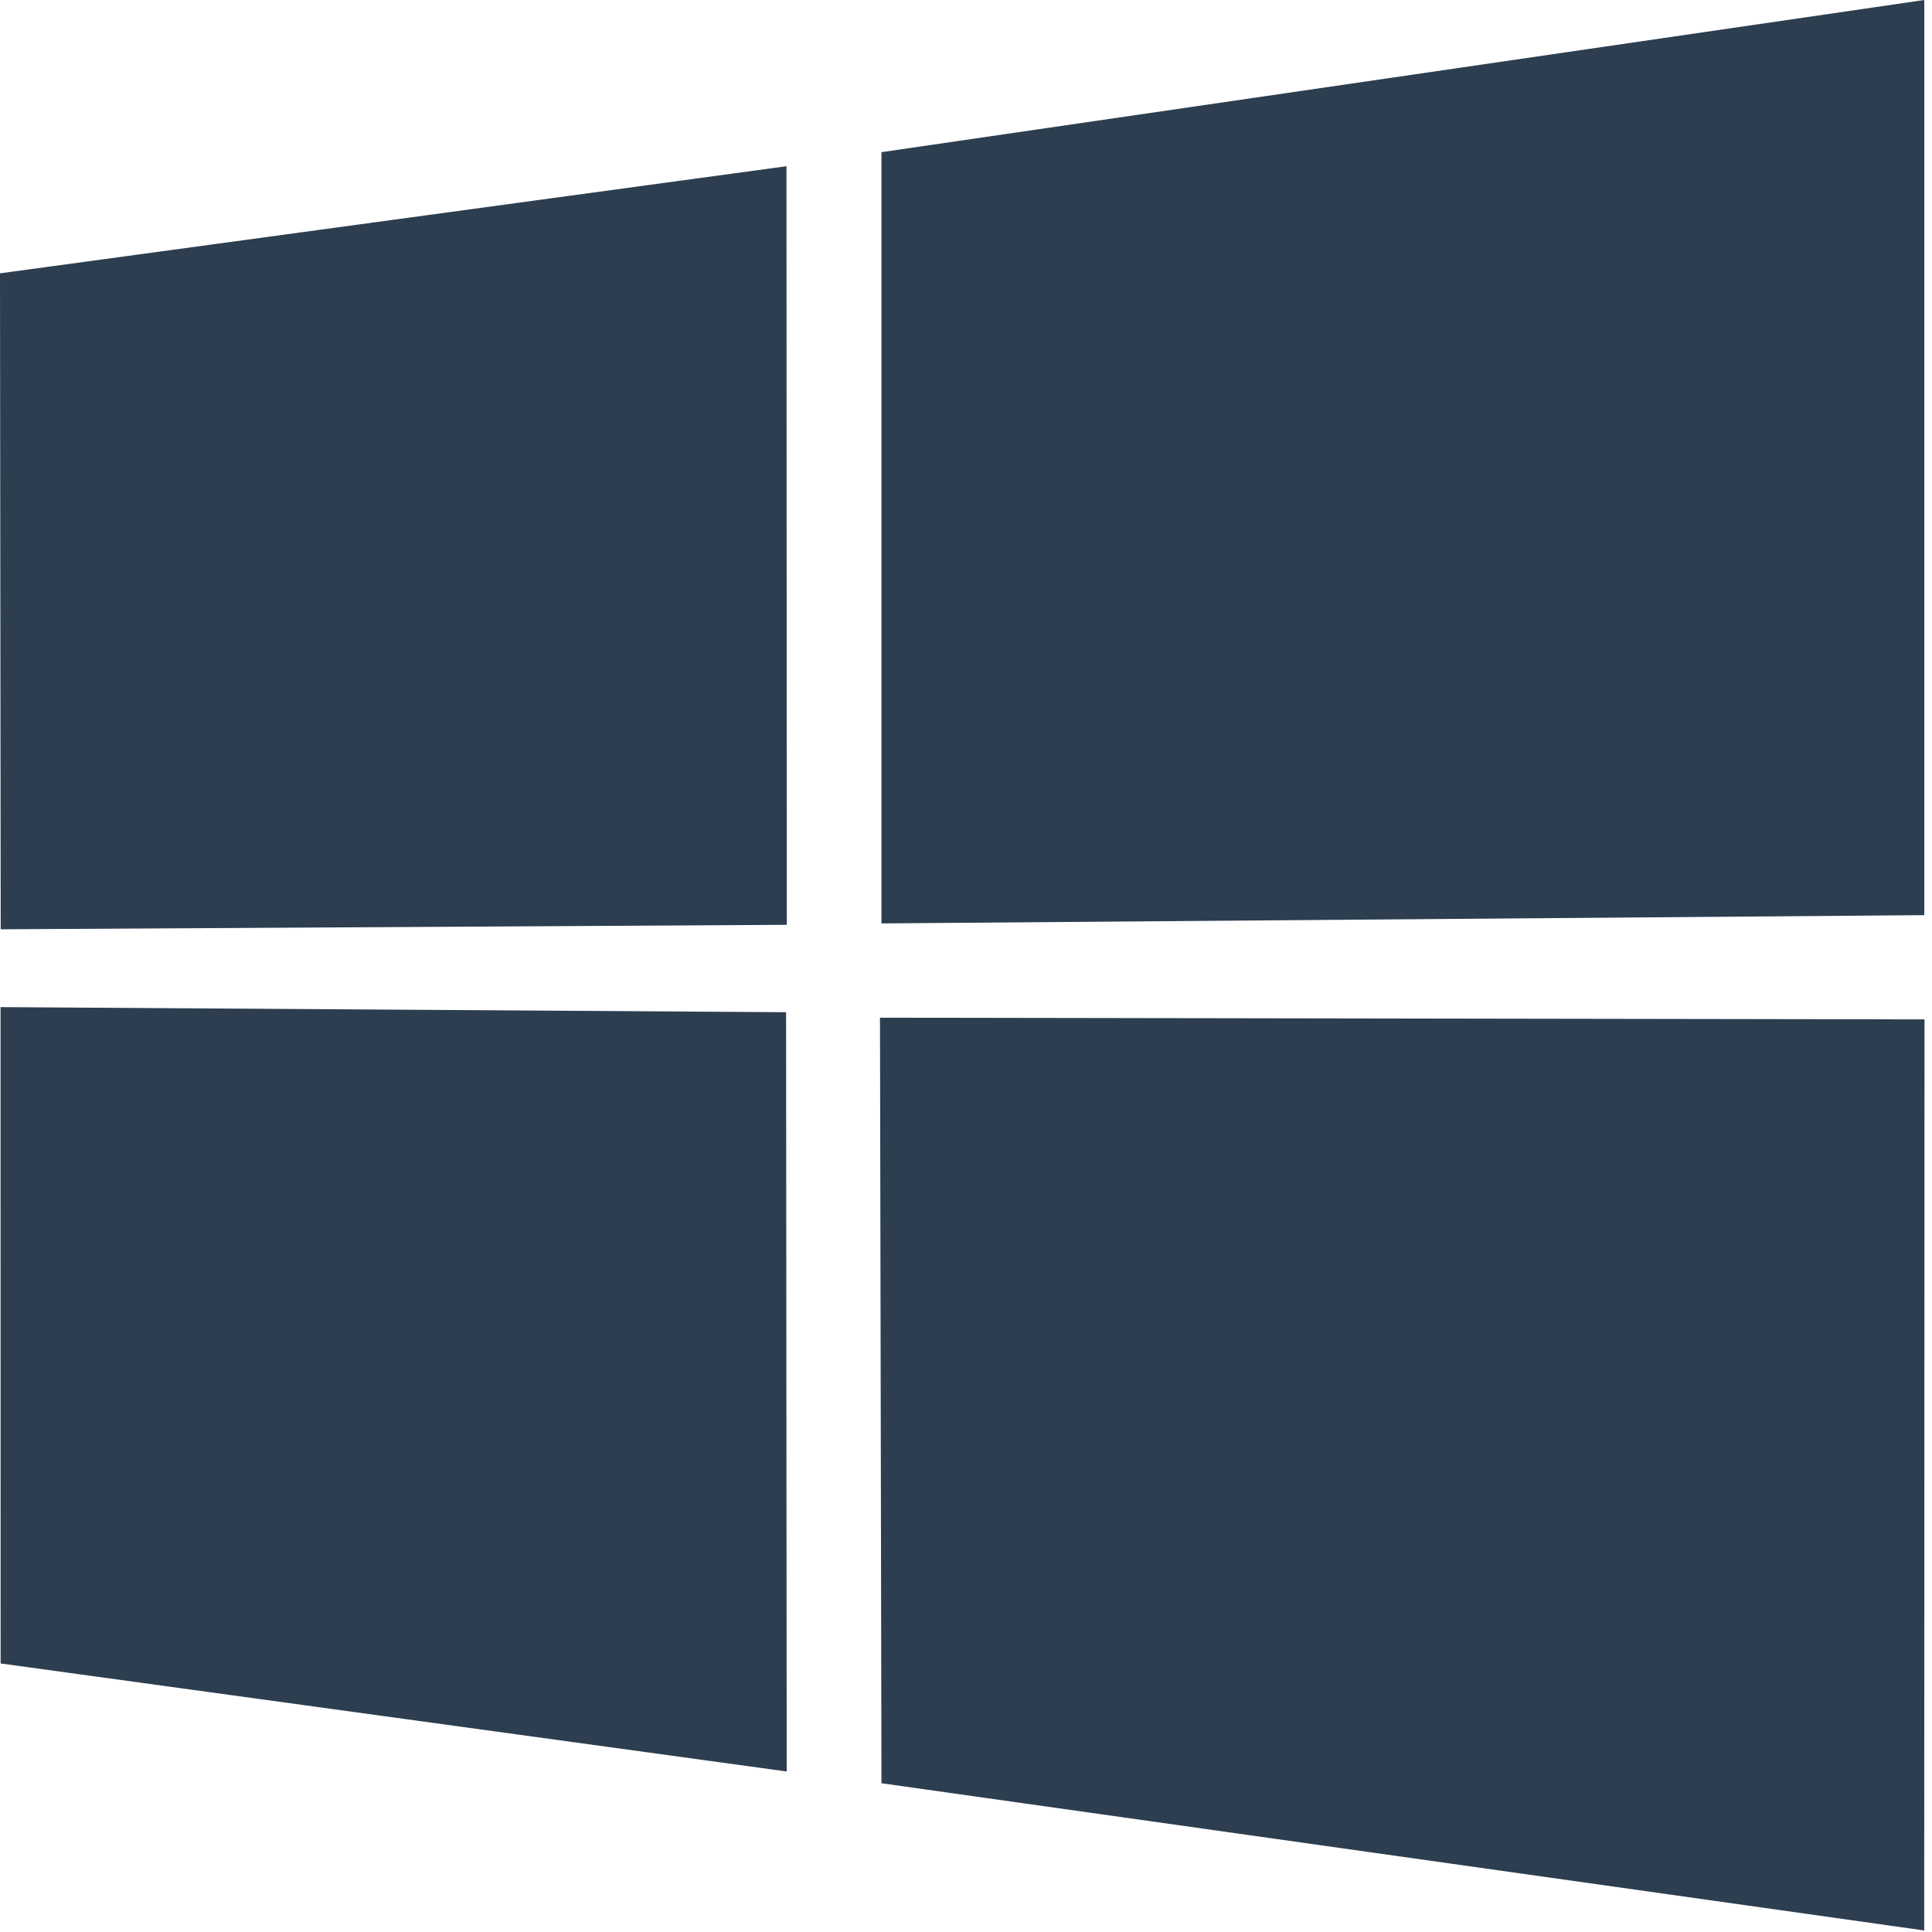
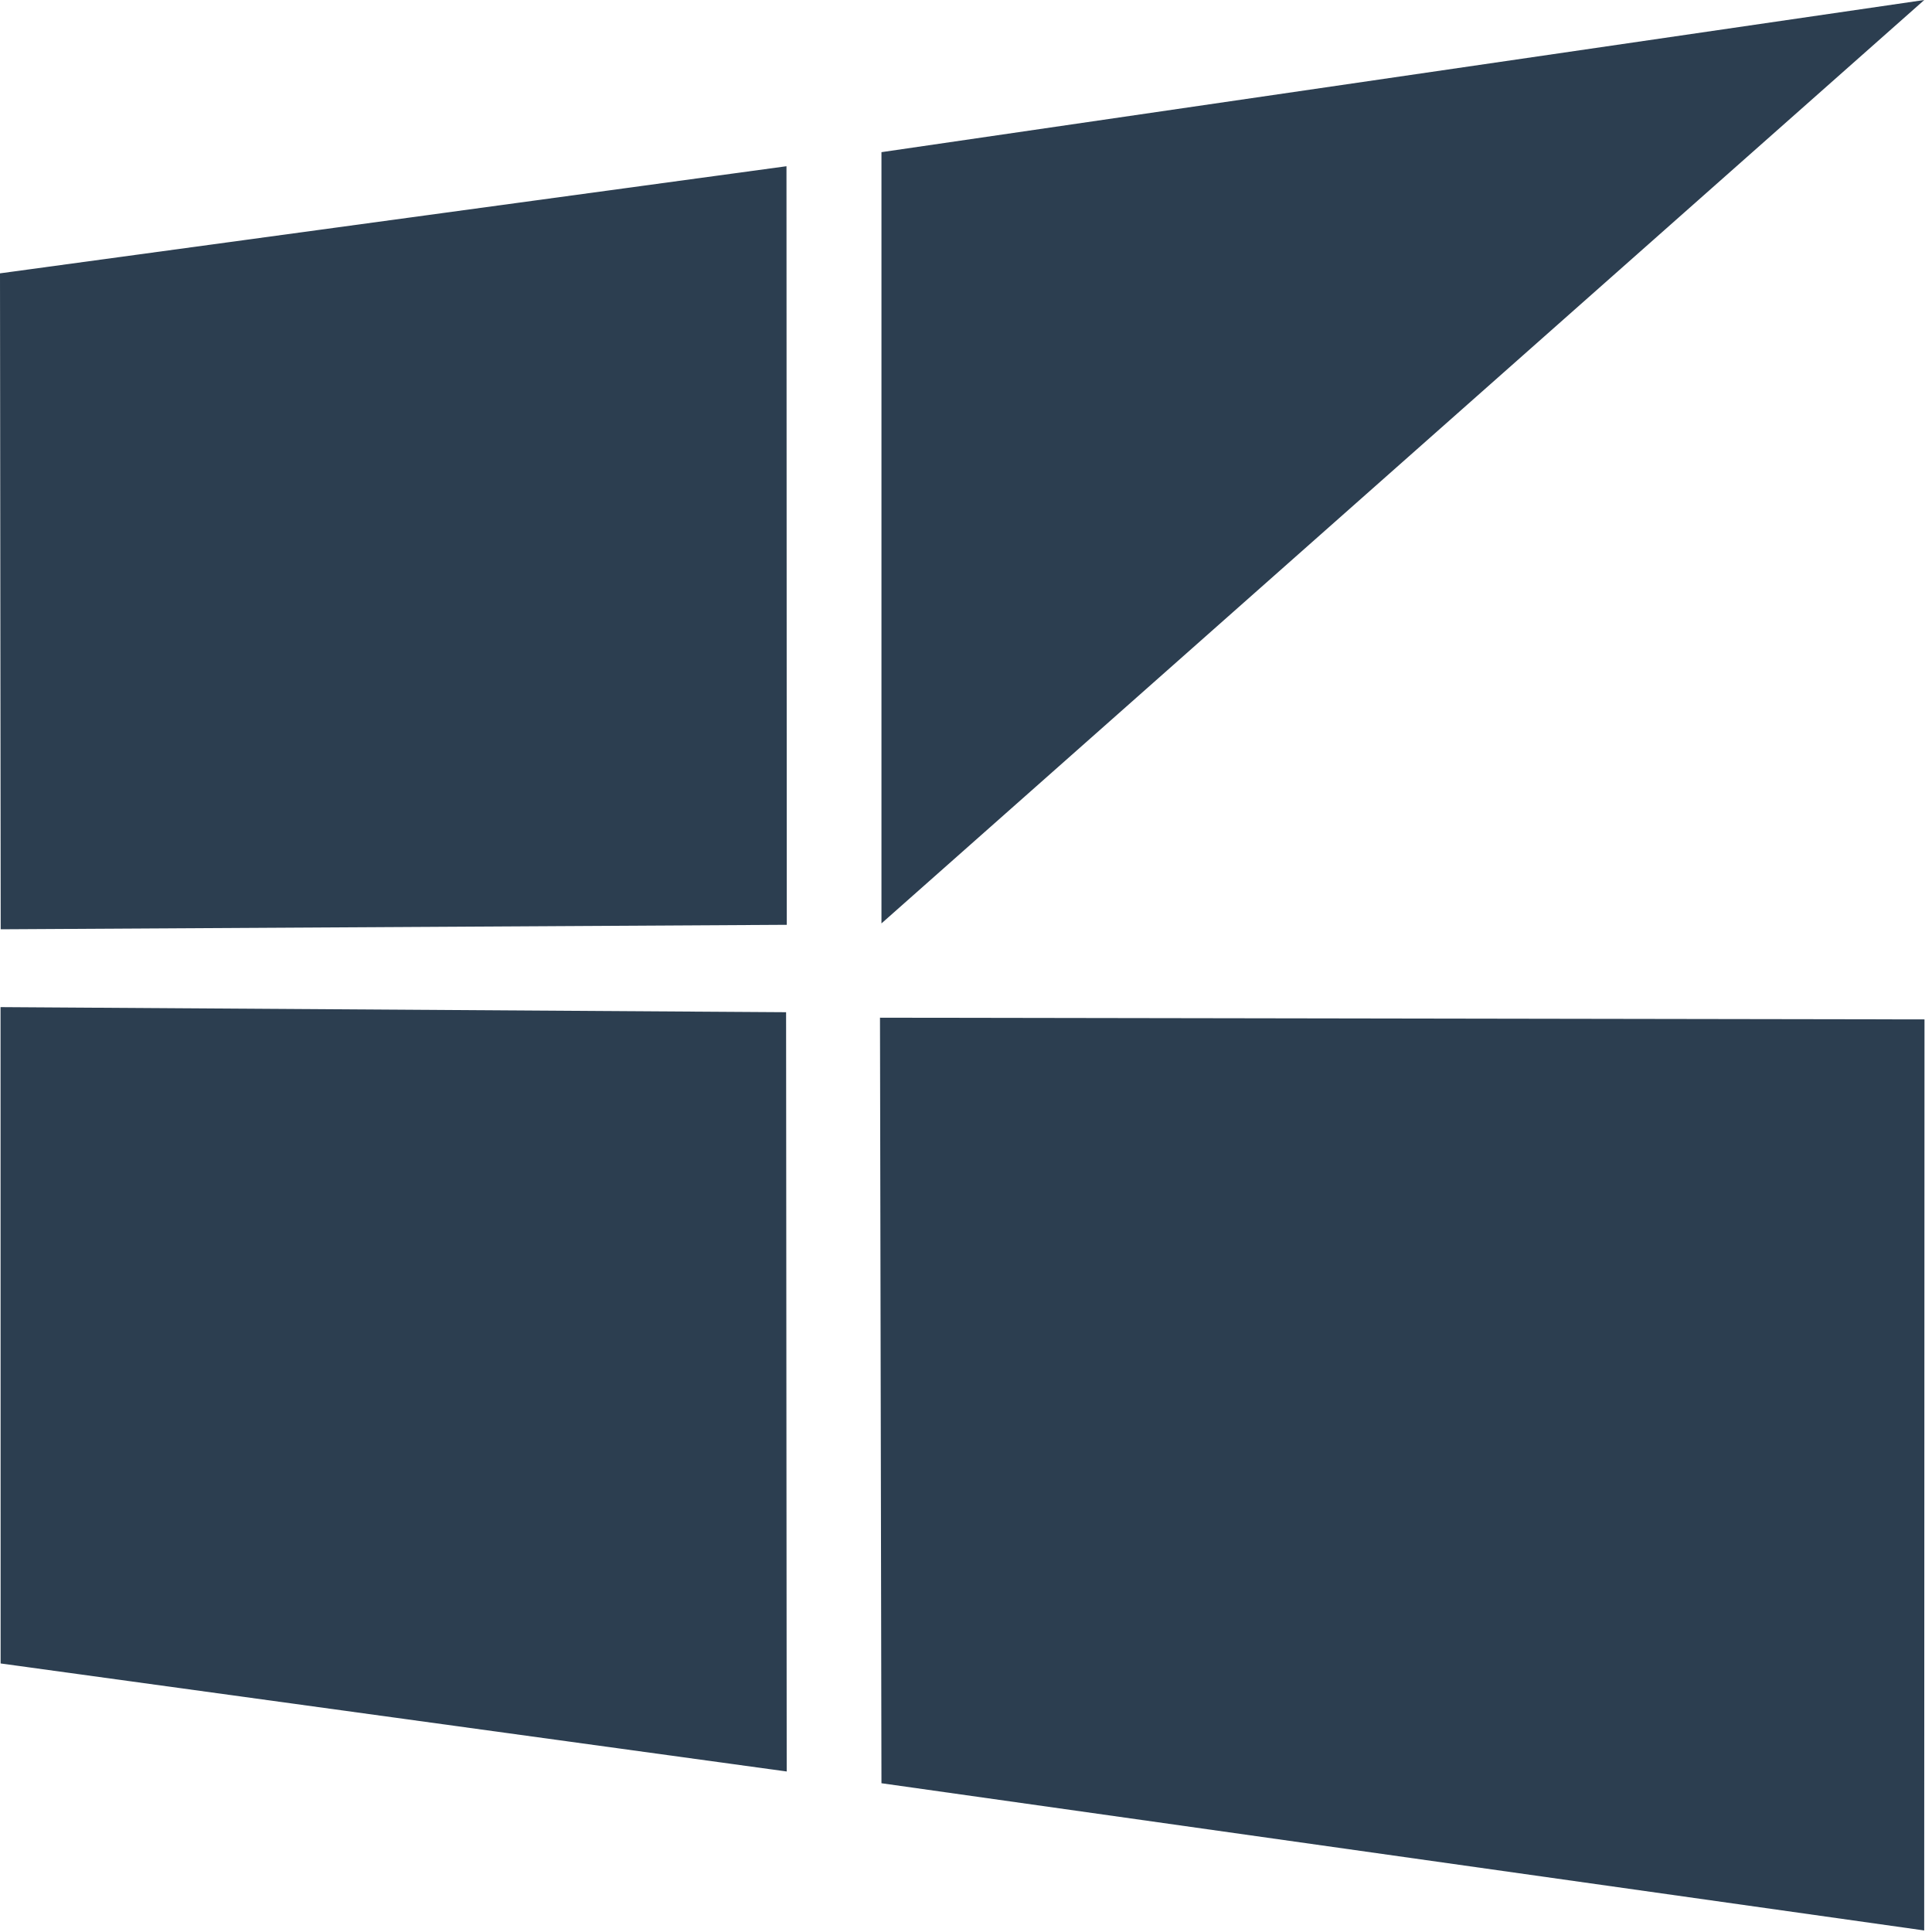
<svg xmlns="http://www.w3.org/2000/svg" width="25" height="25" viewBox="0 0 25 25" fill="none">
-   <path d="M0 3.537L10.177 2.151L10.181 11.967L0.009 12.025L0 3.537V3.537ZM10.172 13.098L10.18 22.923L0.008 21.525L0.007 13.032L10.172 13.098ZM11.406 1.969L24.9 0V11.842L11.406 11.949V1.969ZM24.903 13.191L24.899 24.98L11.406 23.075L11.387 13.169L24.903 13.191Z" fill="#2C3E50" />
+   <path d="M0 3.537L10.177 2.151L10.181 11.967L0.009 12.025L0 3.537V3.537ZM10.172 13.098L10.18 22.923L0.008 21.525L0.007 13.032L10.172 13.098ZM11.406 1.969L24.9 0L11.406 11.949V1.969ZM24.903 13.191L24.899 24.98L11.406 23.075L11.387 13.169L24.903 13.191Z" fill="#2C3E50" />
</svg>